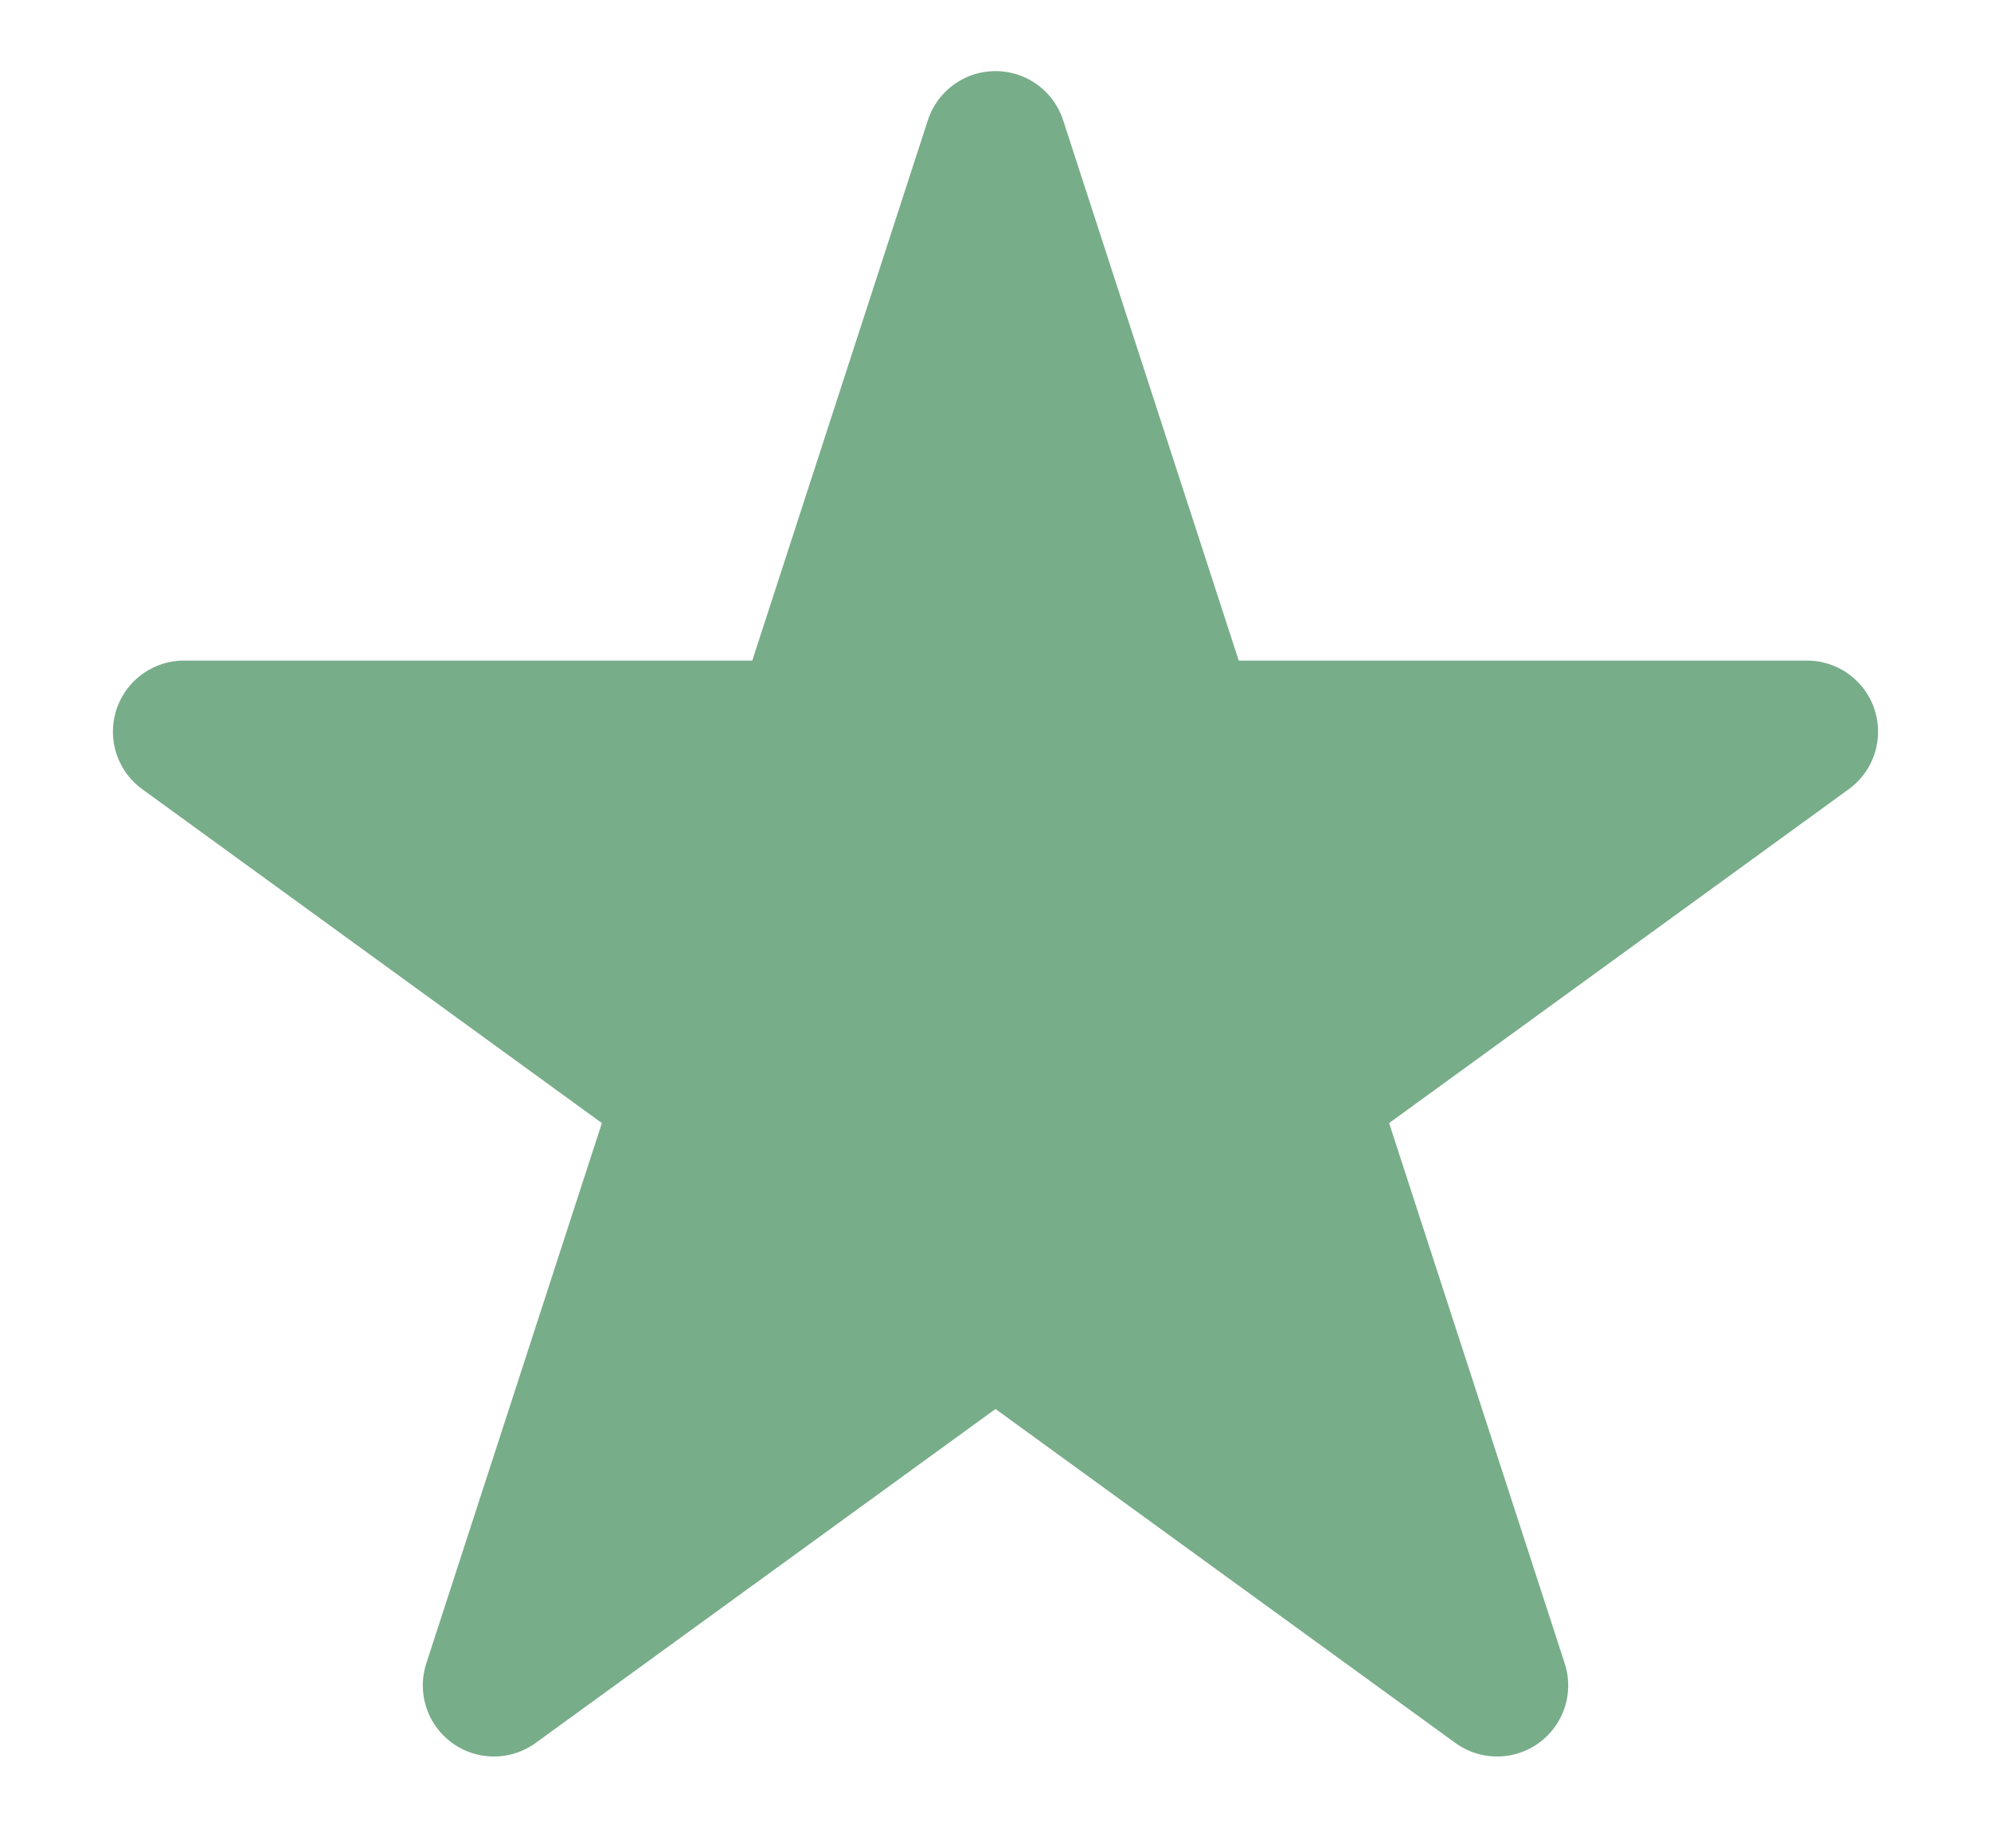
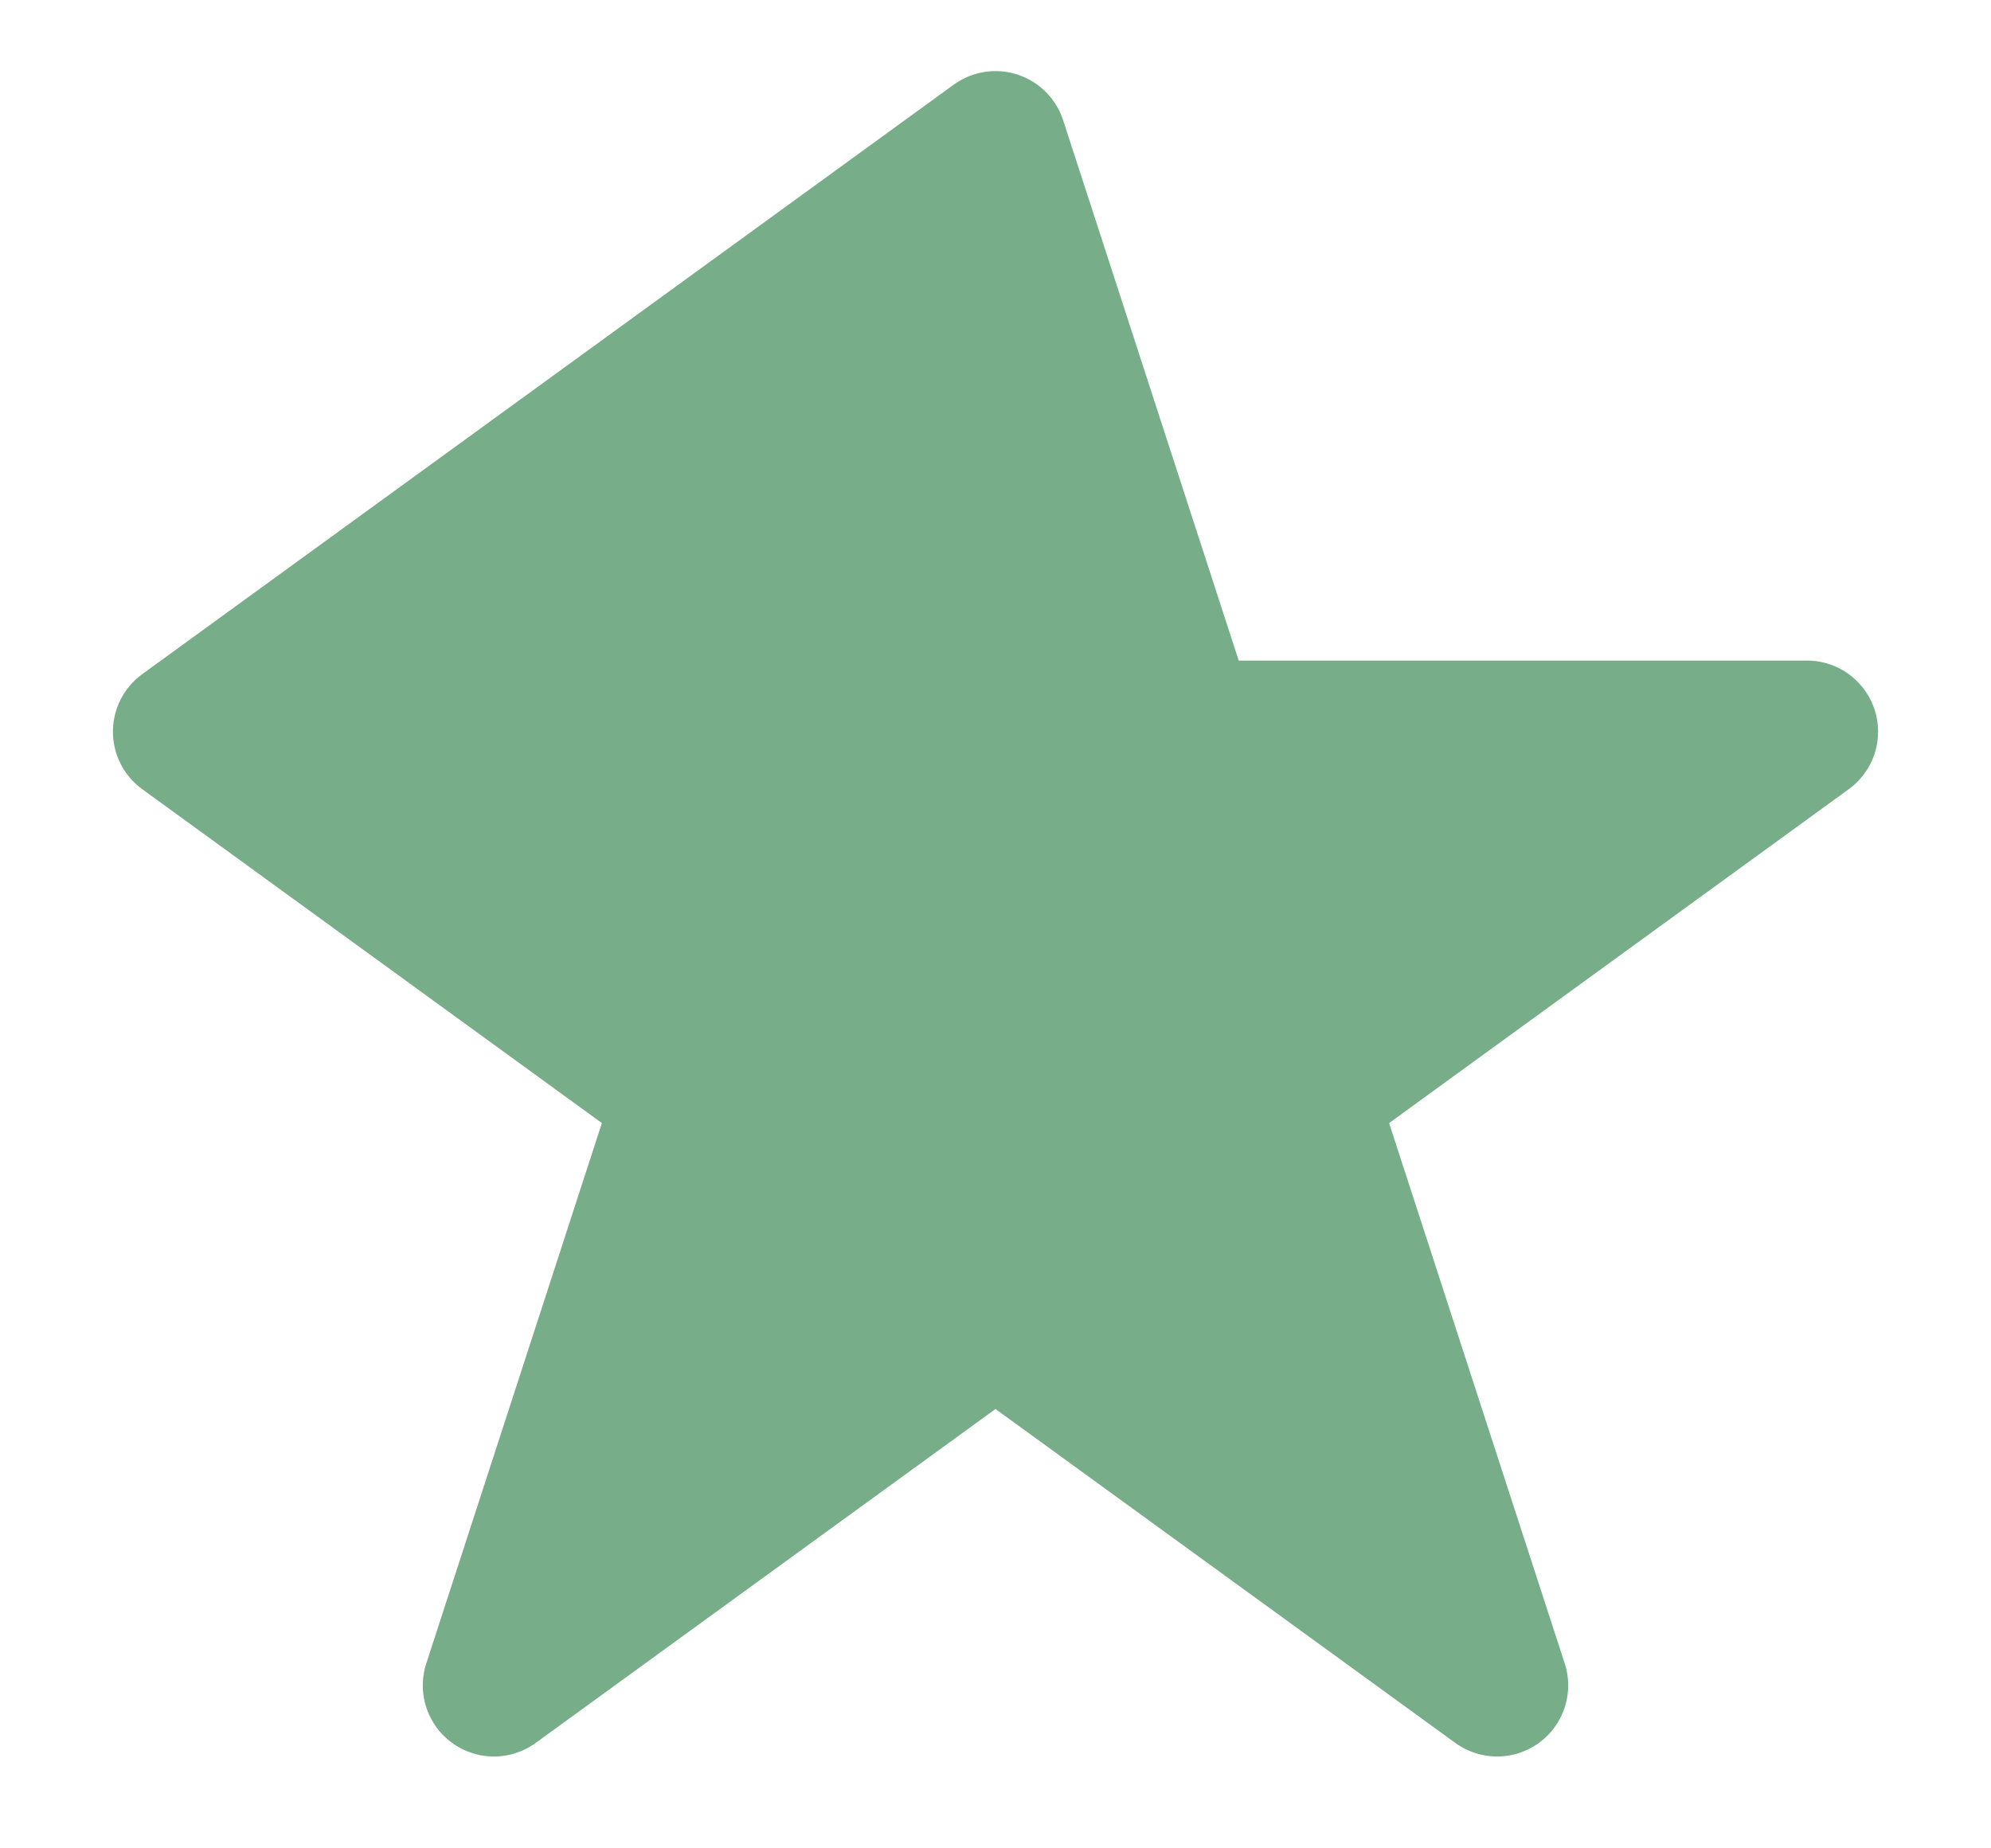
<svg xmlns="http://www.w3.org/2000/svg" width="14" height="13" viewBox="0 0 14 13" fill="none">
-   <path d="M7 1L8.347 5.146H12.706L9.18 7.708L10.527 11.854L7 9.292L3.473 11.854L4.82 7.708L1.294 5.146H5.653L7 1Z" fill="#78AD89" stroke="#78AD89" stroke-linecap="round" stroke-linejoin="round" />
+   <path d="M7 1L8.347 5.146H12.706L9.18 7.708L10.527 11.854L7 9.292L3.473 11.854L4.82 7.708L1.294 5.146L7 1Z" fill="#78AD89" stroke="#78AD89" stroke-linecap="round" stroke-linejoin="round" />
</svg>